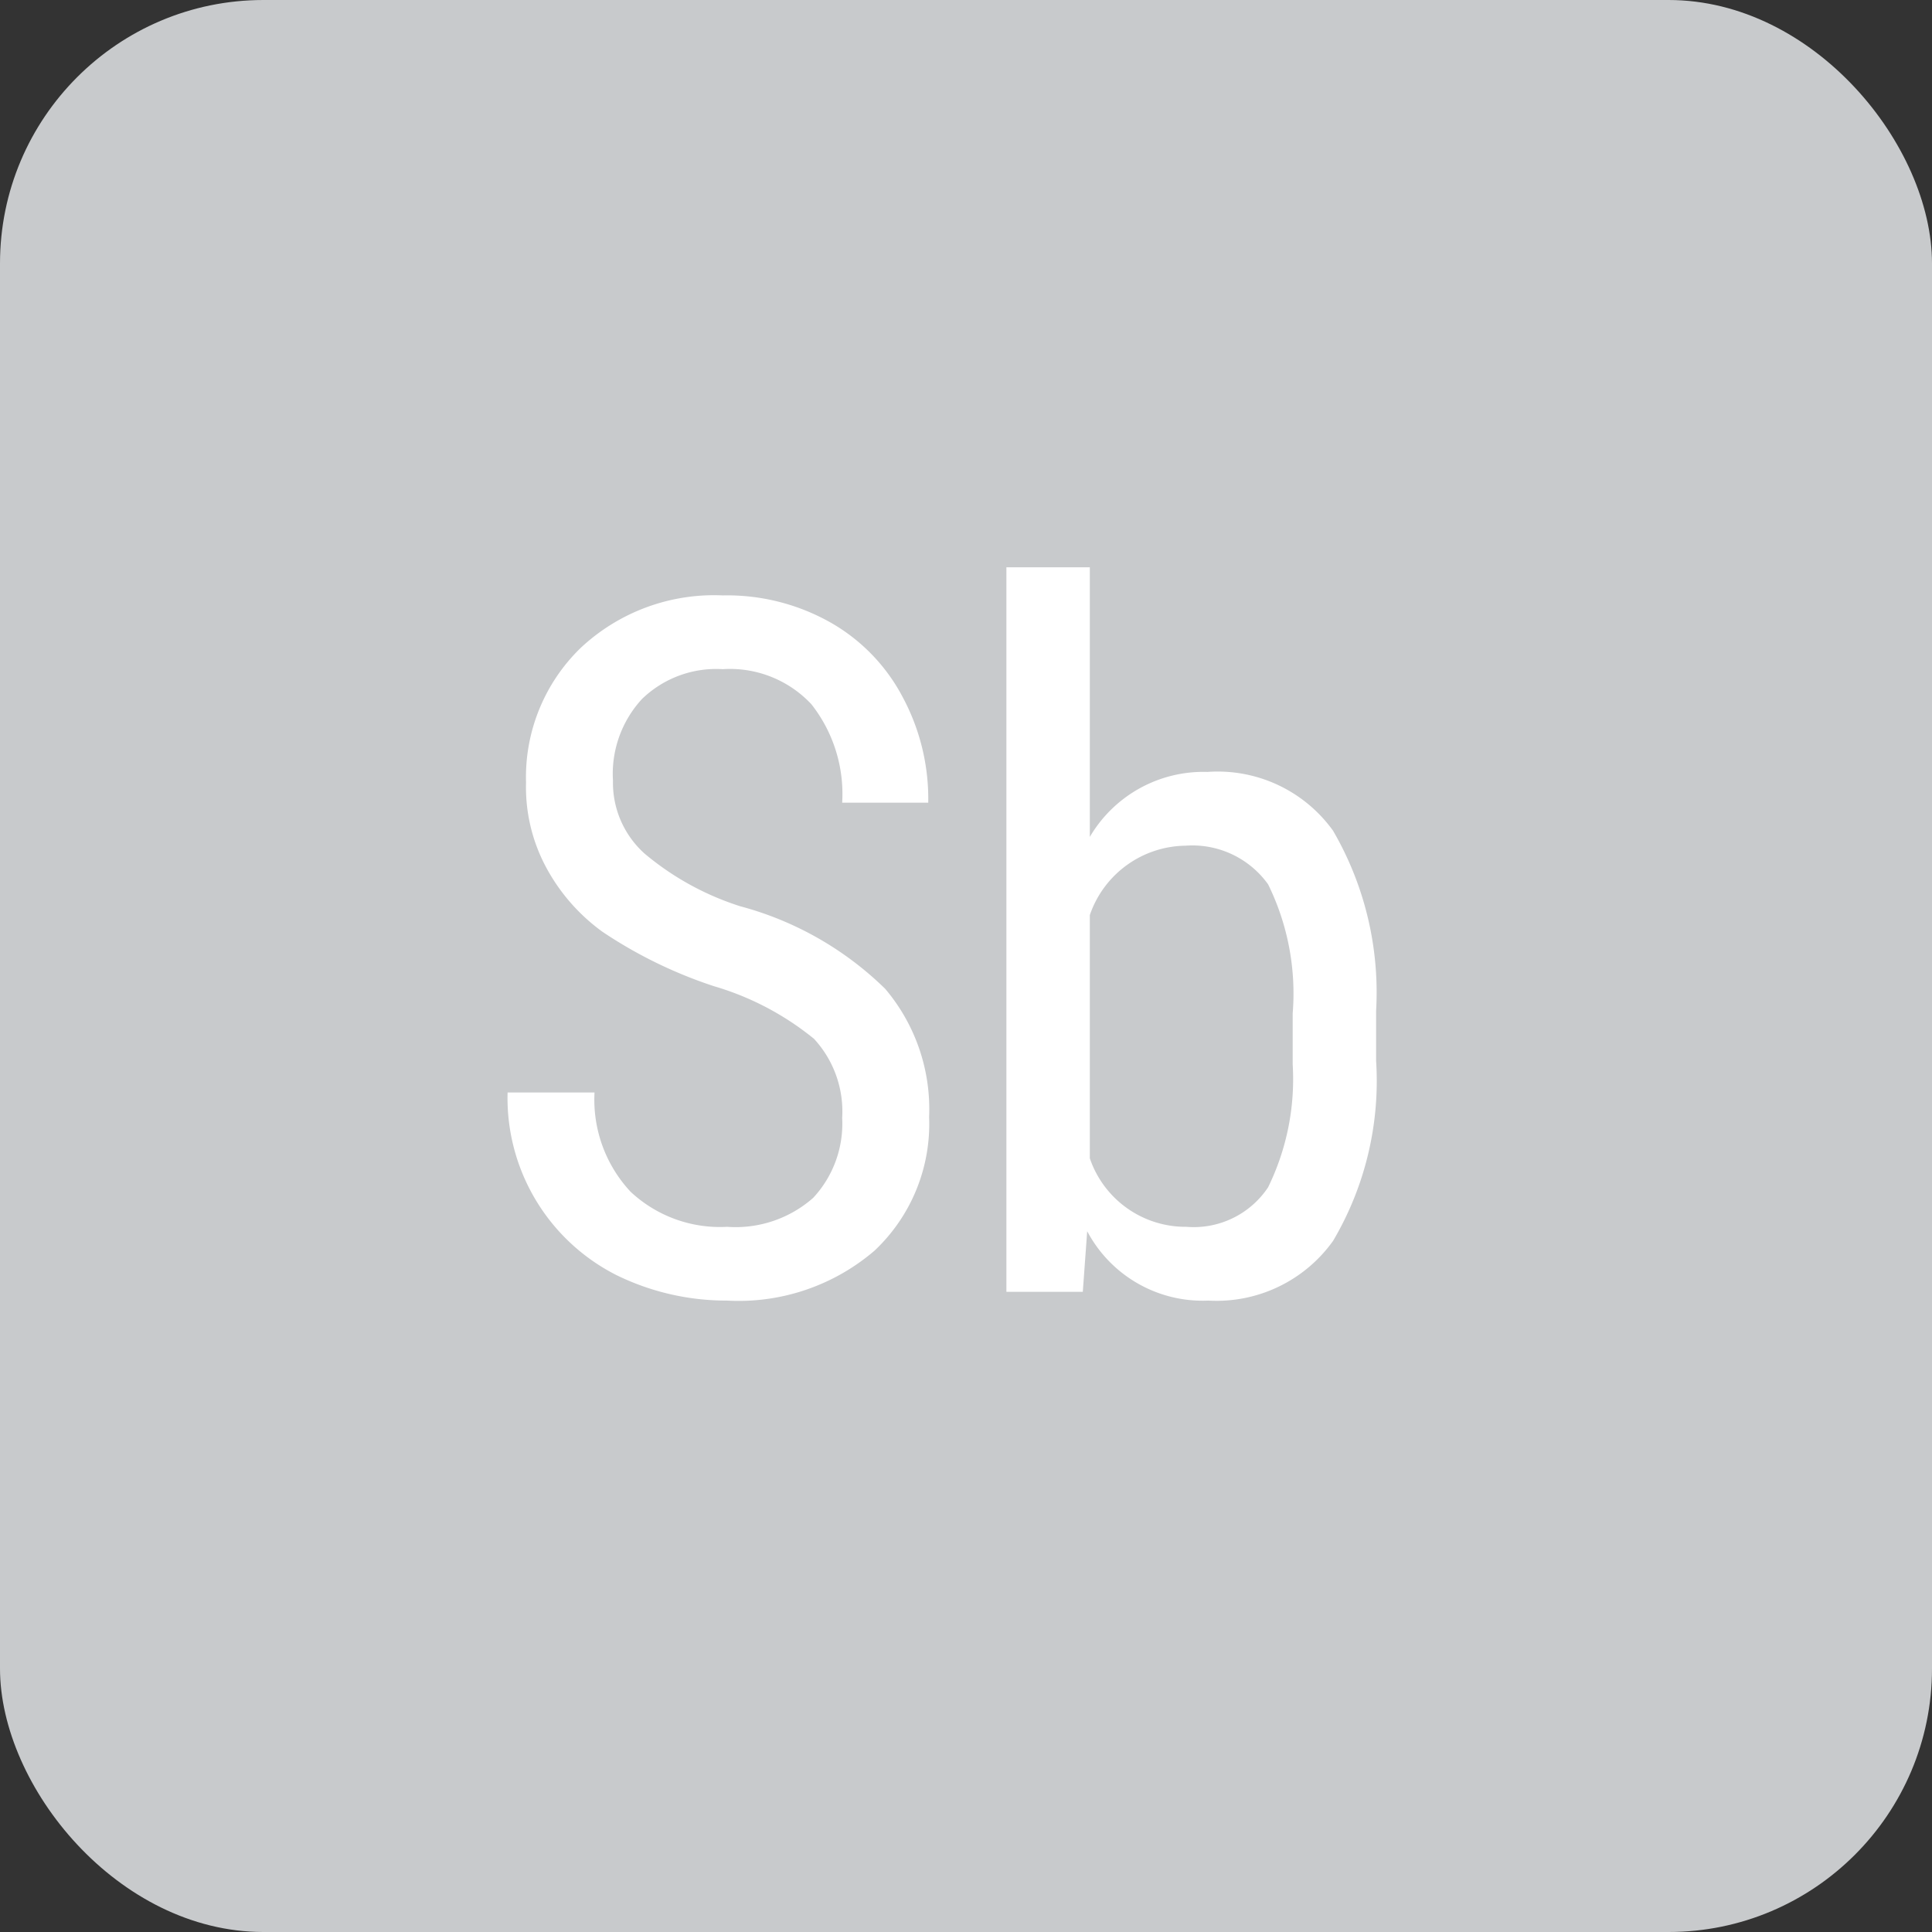
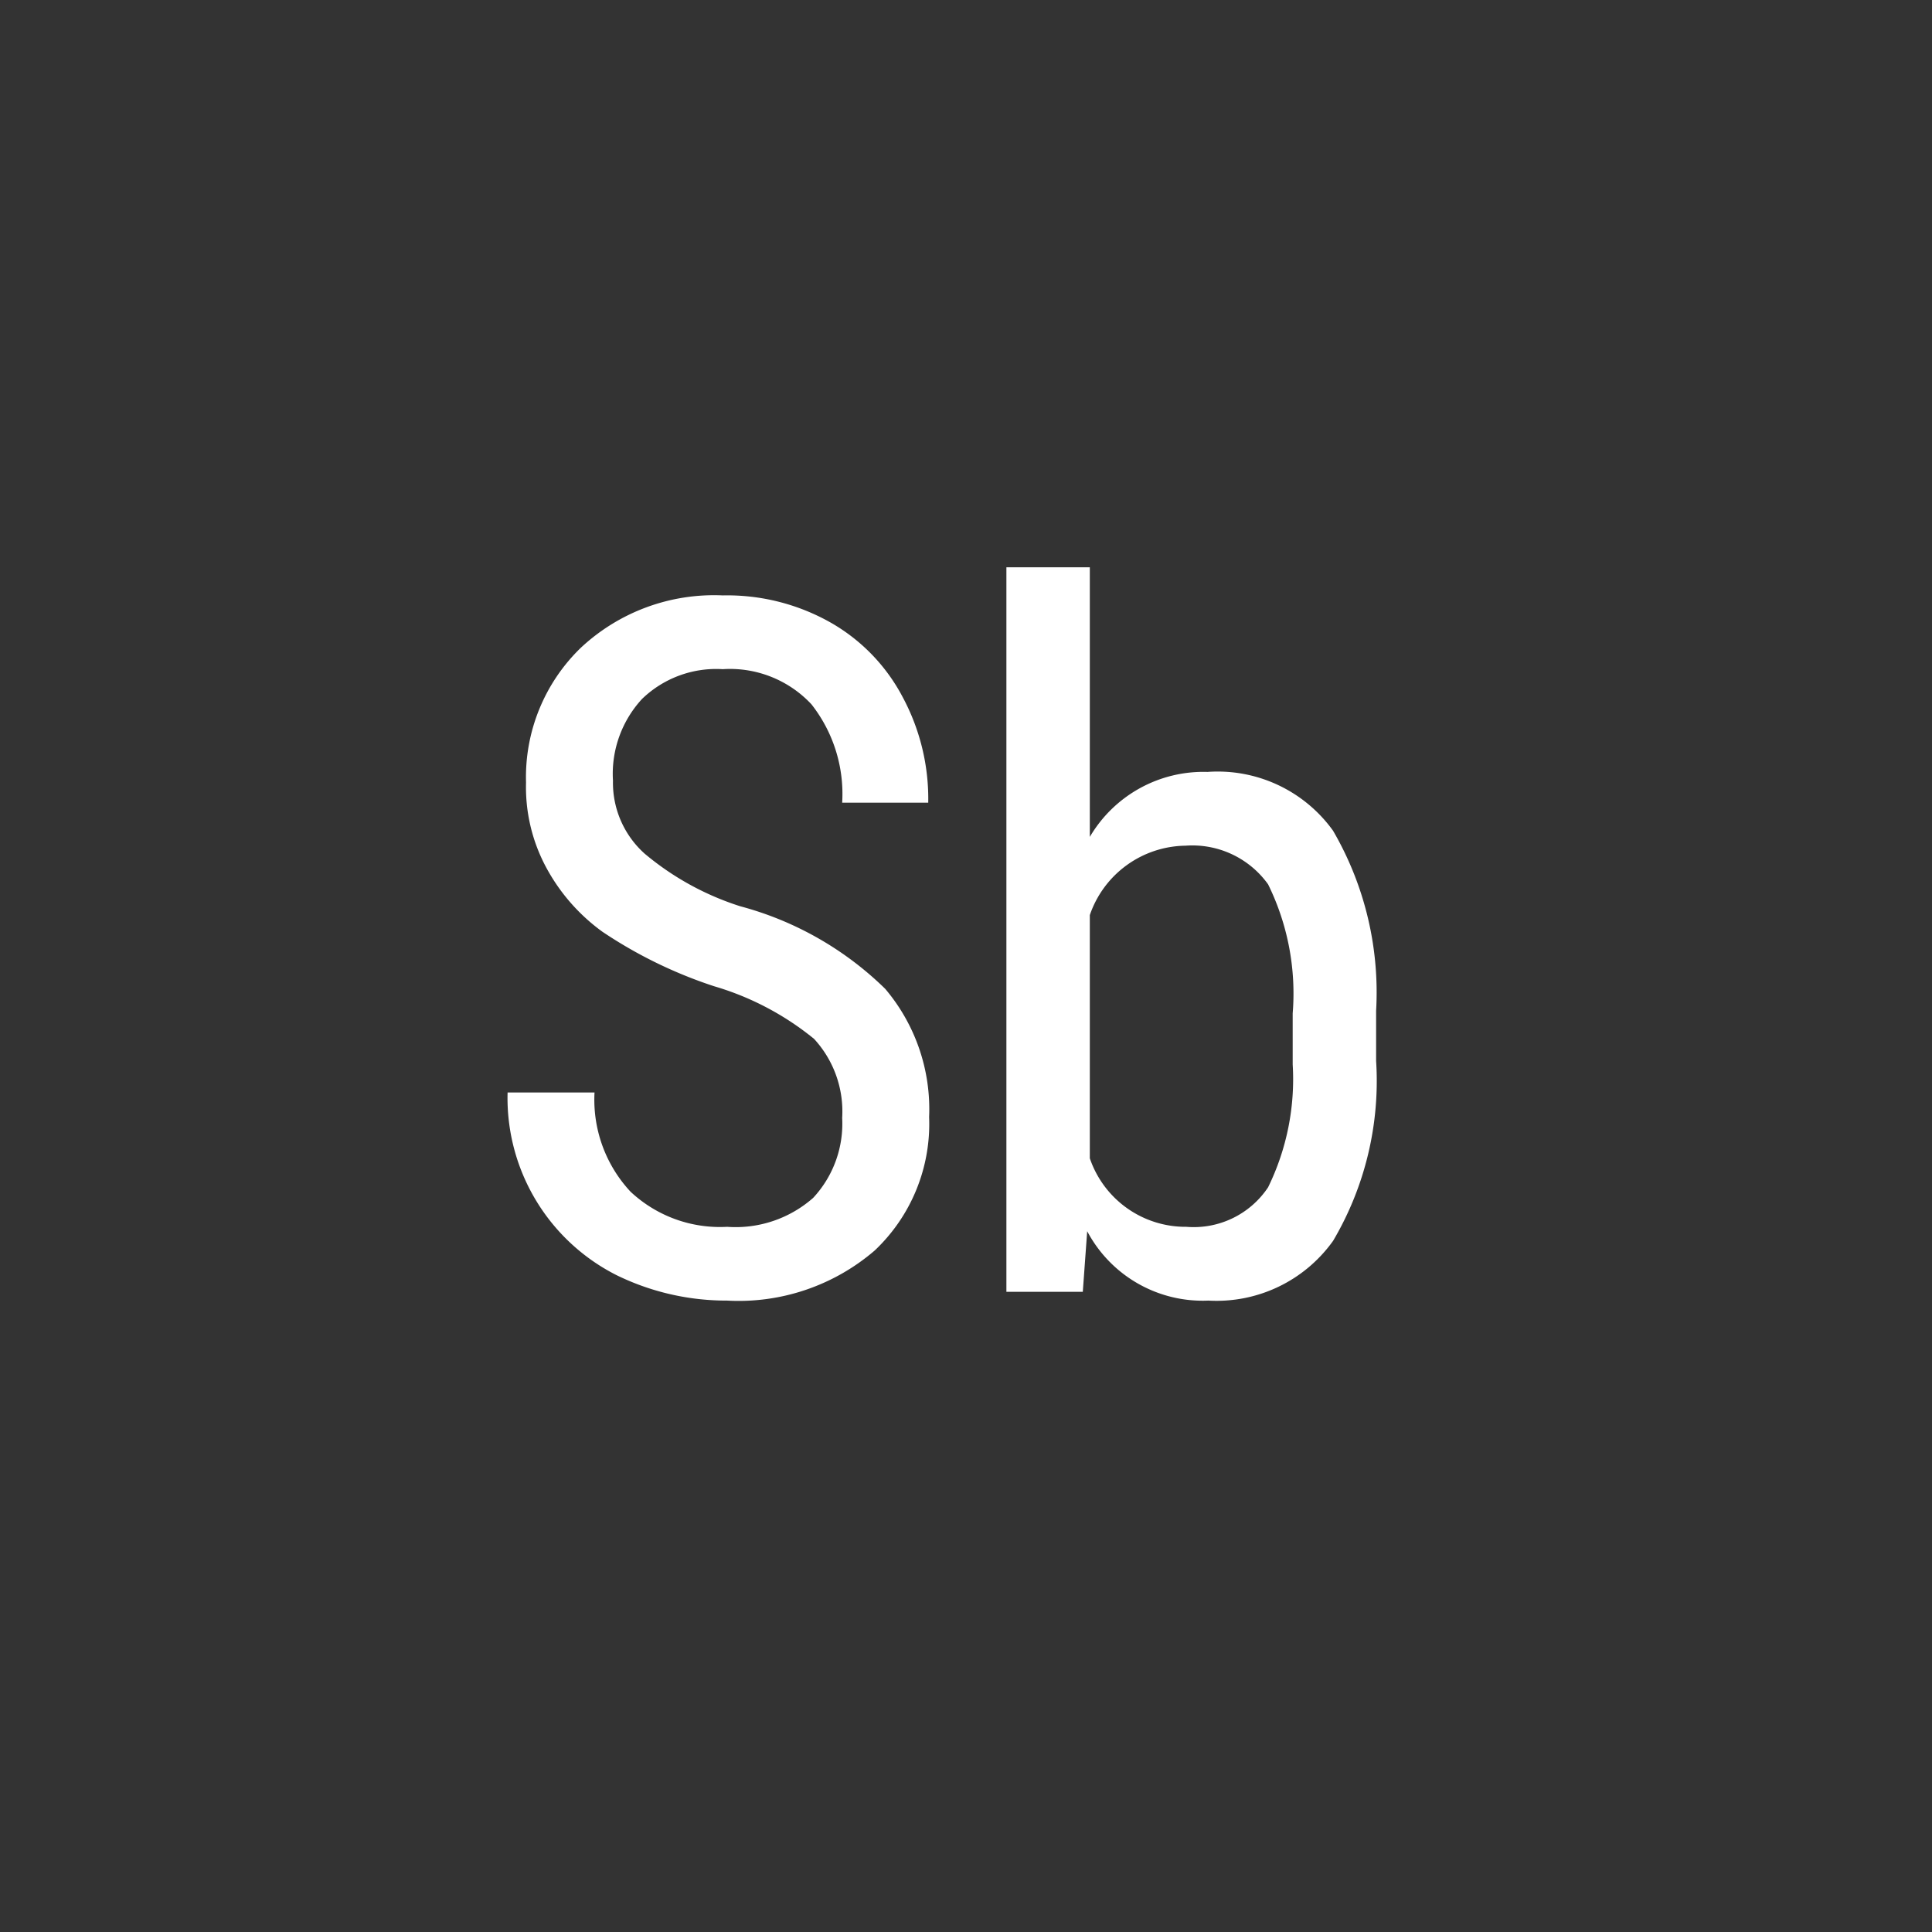
<svg xmlns="http://www.w3.org/2000/svg" id="SB" width="22" height="22" viewBox="0 0 22 22">
  <rect x="0" y="0" width="22" height="22" fill="#333333" stroke="none" />
  <defs>
    <style>
      .cls-1 {
        fill: #c8cacc;
      }

      .cls-2 {
        fill: #fff;
        fill-rule: evenodd;
      }
    </style>
  </defs>
-   <rect id="Rounded_Rectangle_2_copy_66" data-name="Rounded Rectangle 2 copy 66" class="cls-1" width="22" height="22" rx="3" ry="3" />
-   <path id="Sb-2" data-name="Sb" class="cls-2" d="M1251.26,3914.64a1.335,1.335,0,0,1-.98.33,1.489,1.489,0,0,1-1.1-.4,1.535,1.535,0,0,1-.41-1.13h-0.99a2.26,2.26,0,0,0,1.24,2.08,2.843,2.843,0,0,0,1.26.29,2.375,2.375,0,0,0,1.68-.57,1.982,1.982,0,0,0,.62-1.52,2.12,2.12,0,0,0-.5-1.46,3.734,3.734,0,0,0-1.65-.94,3.2,3.2,0,0,1-1.09-.6,1.083,1.083,0,0,1-.36-0.83,1.258,1.258,0,0,1,.33-0.93,1.215,1.215,0,0,1,.92-0.34,1.269,1.269,0,0,1,1.01.4,1.651,1.651,0,0,1,.35,1.12h0.98a2.449,2.449,0,0,0-.29-1.2,2.1,2.1,0,0,0-.82-0.85,2.393,2.393,0,0,0-1.23-.31,2.221,2.221,0,0,0-1.62.6,2.05,2.05,0,0,0-.62,1.53,1.932,1.932,0,0,0,.22.95,2.176,2.176,0,0,0,.65.75,5.165,5.165,0,0,0,1.27.62,3.243,3.243,0,0,1,1.14.6,1.22,1.22,0,0,1,.32.9A1.24,1.24,0,0,1,1251.26,3914.64Zm6.41-2.13a3.663,3.663,0,0,0-.49-2.05,1.617,1.617,0,0,0-1.43-.67,1.5,1.5,0,0,0-1.34.74v-3.07h-0.95v8.25h0.87l0.05-.69a1.488,1.488,0,0,0,1.38.79,1.63,1.63,0,0,0,1.42-.68,3.582,3.582,0,0,0,.49-2.05v-0.57Zm-0.95.61a2.8,2.8,0,0,1-.28,1.4,1.017,1.017,0,0,1-.93.45,1.152,1.152,0,0,1-1.1-.78v-2.77a1.168,1.168,0,0,1,1.09-.79,1.061,1.061,0,0,1,.94.44,2.815,2.815,0,0,1,.28,1.47v0.58Z" transform="translate(-1242 -3901)" />
+   <path id="Sb-2" data-name="Sb" class="cls-2" d="M1251.26,3914.64a1.335,1.335,0,0,1-.98.33,1.489,1.489,0,0,1-1.1-.4,1.535,1.535,0,0,1-.41-1.13h-0.99a2.26,2.26,0,0,0,1.24,2.08,2.843,2.843,0,0,0,1.26.29,2.375,2.375,0,0,0,1.68-.57,1.982,1.982,0,0,0,.62-1.52,2.12,2.12,0,0,0-.5-1.46,3.734,3.734,0,0,0-1.65-.94,3.2,3.2,0,0,1-1.09-.6,1.083,1.083,0,0,1-.36-0.83,1.258,1.258,0,0,1,.33-0.93,1.215,1.215,0,0,1,.92-0.34,1.269,1.269,0,0,1,1.01.4,1.651,1.651,0,0,1,.35,1.12h0.98a2.449,2.449,0,0,0-.29-1.2,2.1,2.1,0,0,0-.82-0.85,2.393,2.393,0,0,0-1.23-.31,2.221,2.221,0,0,0-1.62.6,2.05,2.05,0,0,0-.62,1.53,1.932,1.932,0,0,0,.22.95,2.176,2.176,0,0,0,.65.75,5.165,5.165,0,0,0,1.27.62,3.243,3.243,0,0,1,1.14.6,1.22,1.22,0,0,1,.32.9A1.24,1.24,0,0,1,1251.26,3914.64Zm6.41-2.13a3.663,3.663,0,0,0-.49-2.05,1.617,1.617,0,0,0-1.43-.67,1.5,1.5,0,0,0-1.34.74v-3.07h-0.95v8.25h0.87l0.05-.69a1.488,1.488,0,0,0,1.38.79,1.63,1.63,0,0,0,1.42-.68,3.582,3.582,0,0,0,.49-2.05v-0.57Zm-0.95.61a2.8,2.8,0,0,1-.28,1.4,1.017,1.017,0,0,1-.93.45,1.152,1.152,0,0,1-1.1-.78v-2.77a1.168,1.168,0,0,1,1.09-.79,1.061,1.061,0,0,1,.94.44,2.815,2.815,0,0,1,.28,1.47Z" transform="translate(-1242 -3901)" />
</svg>